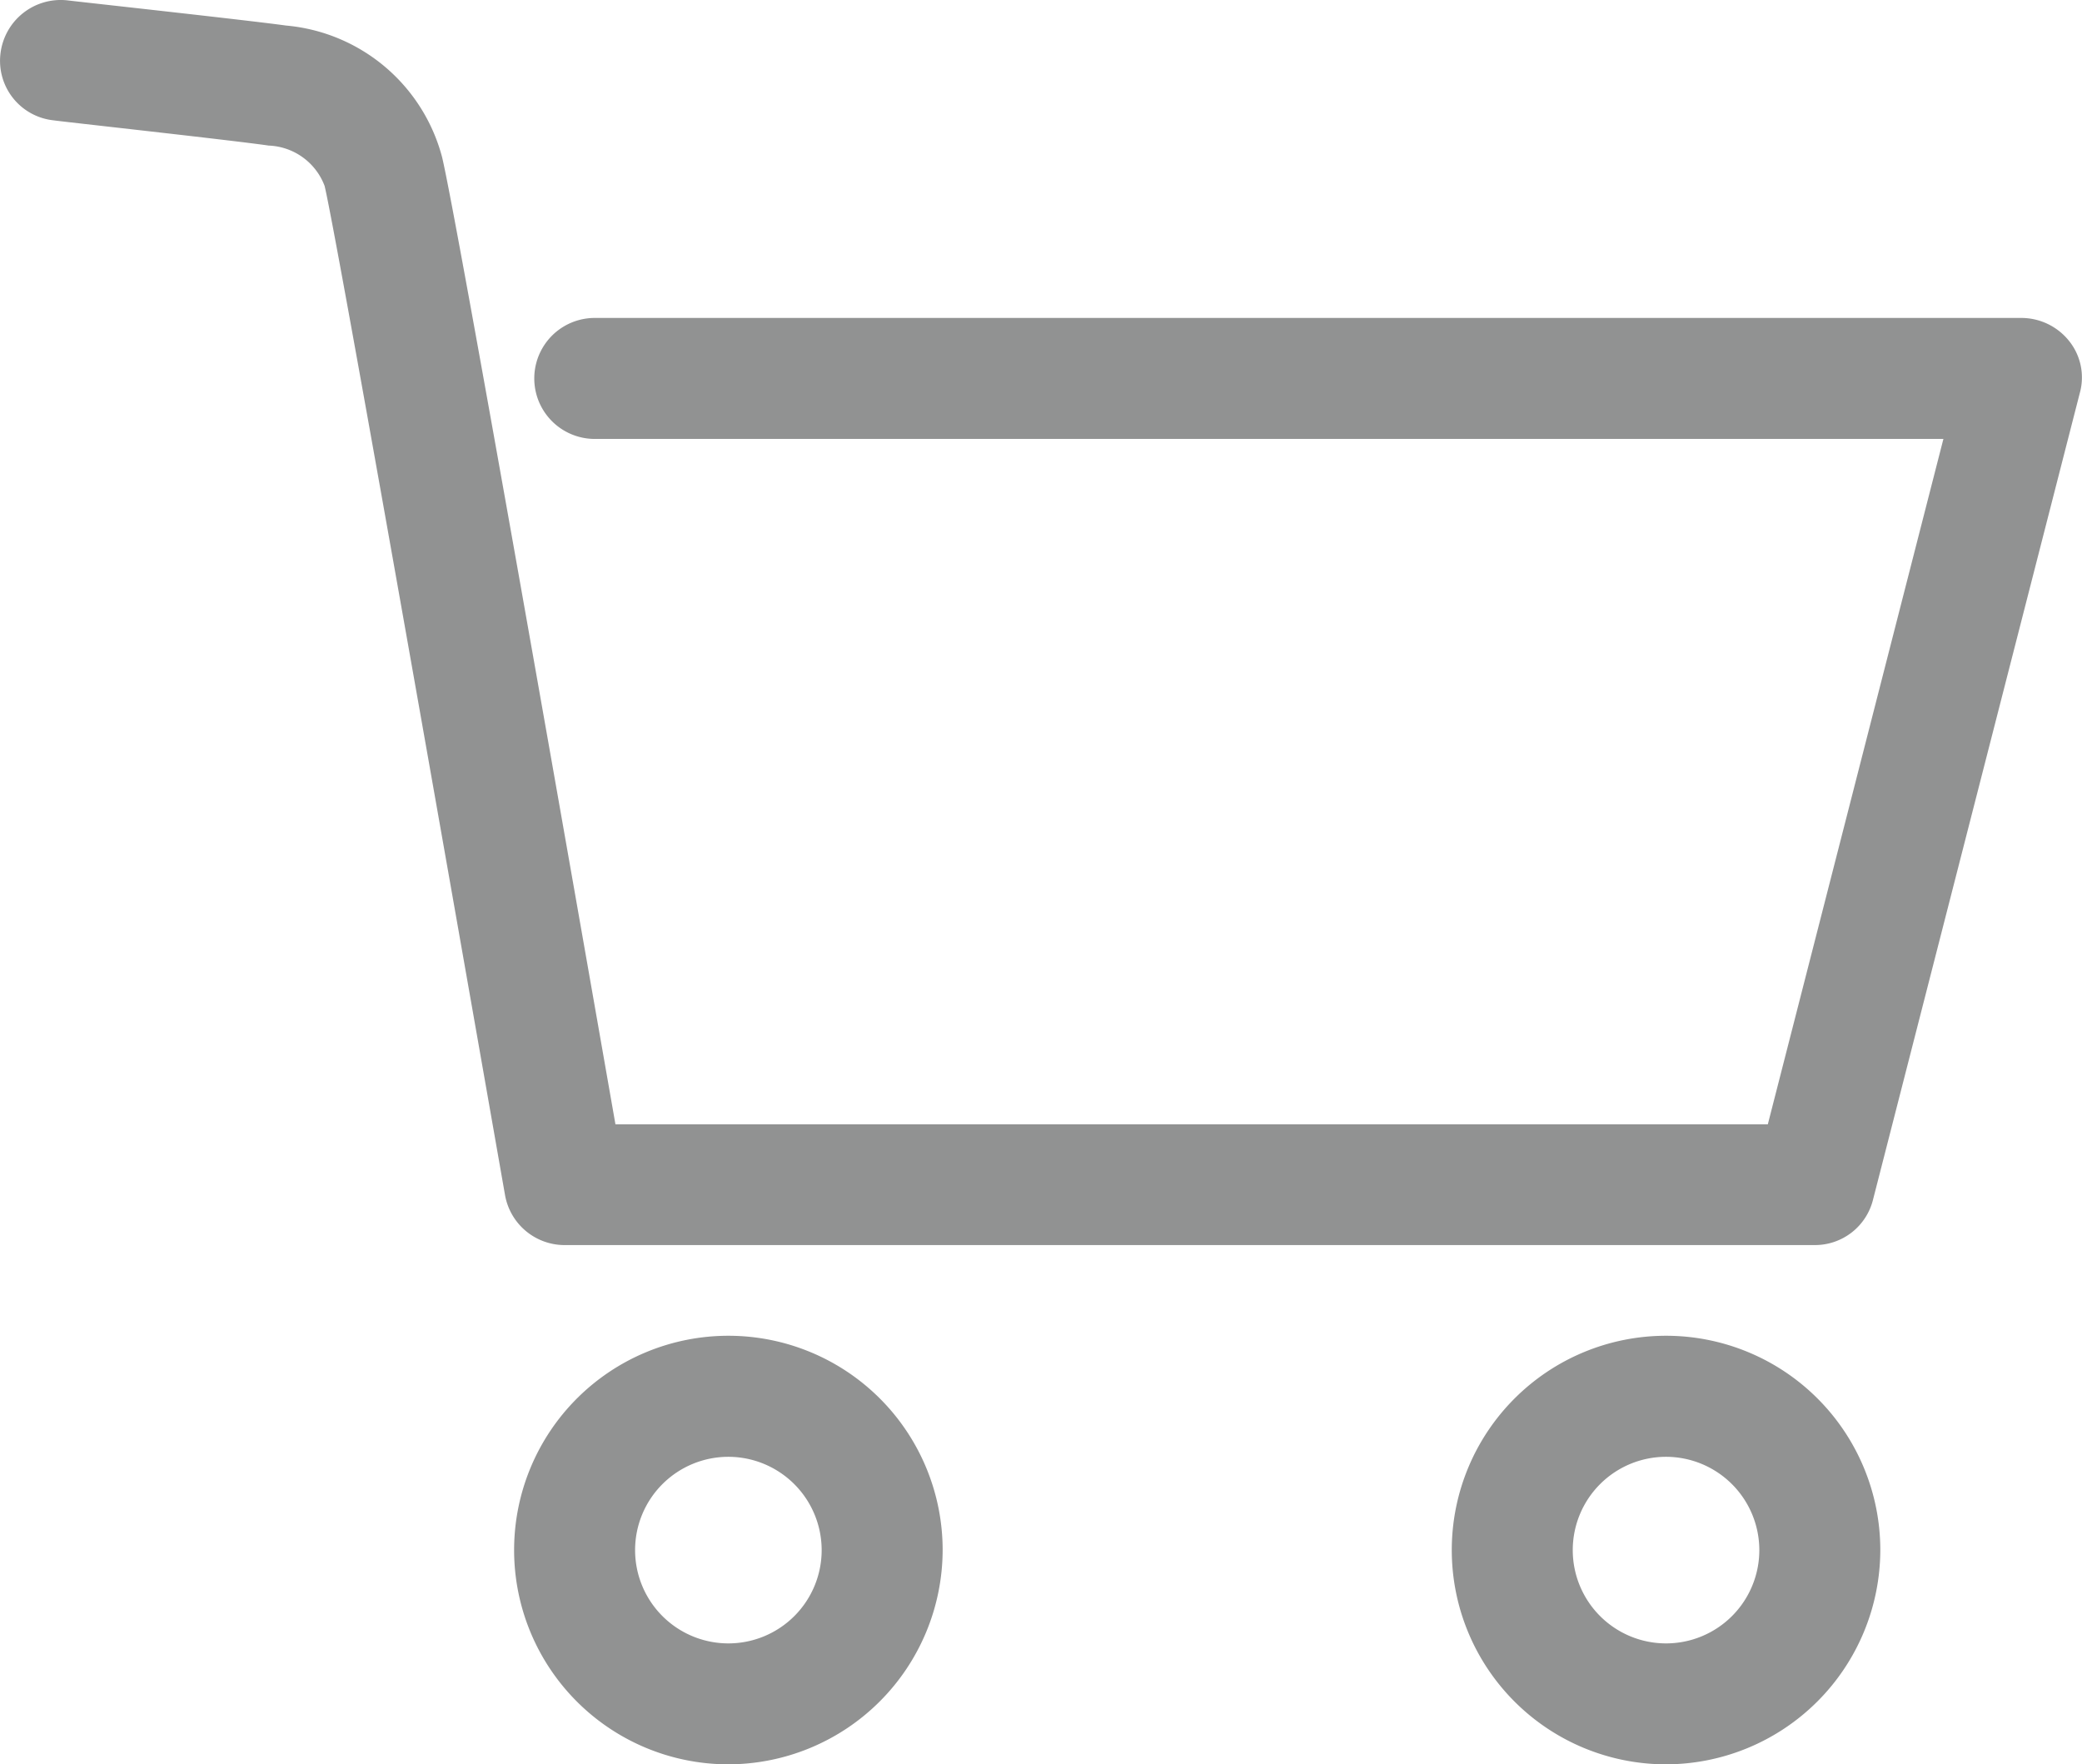
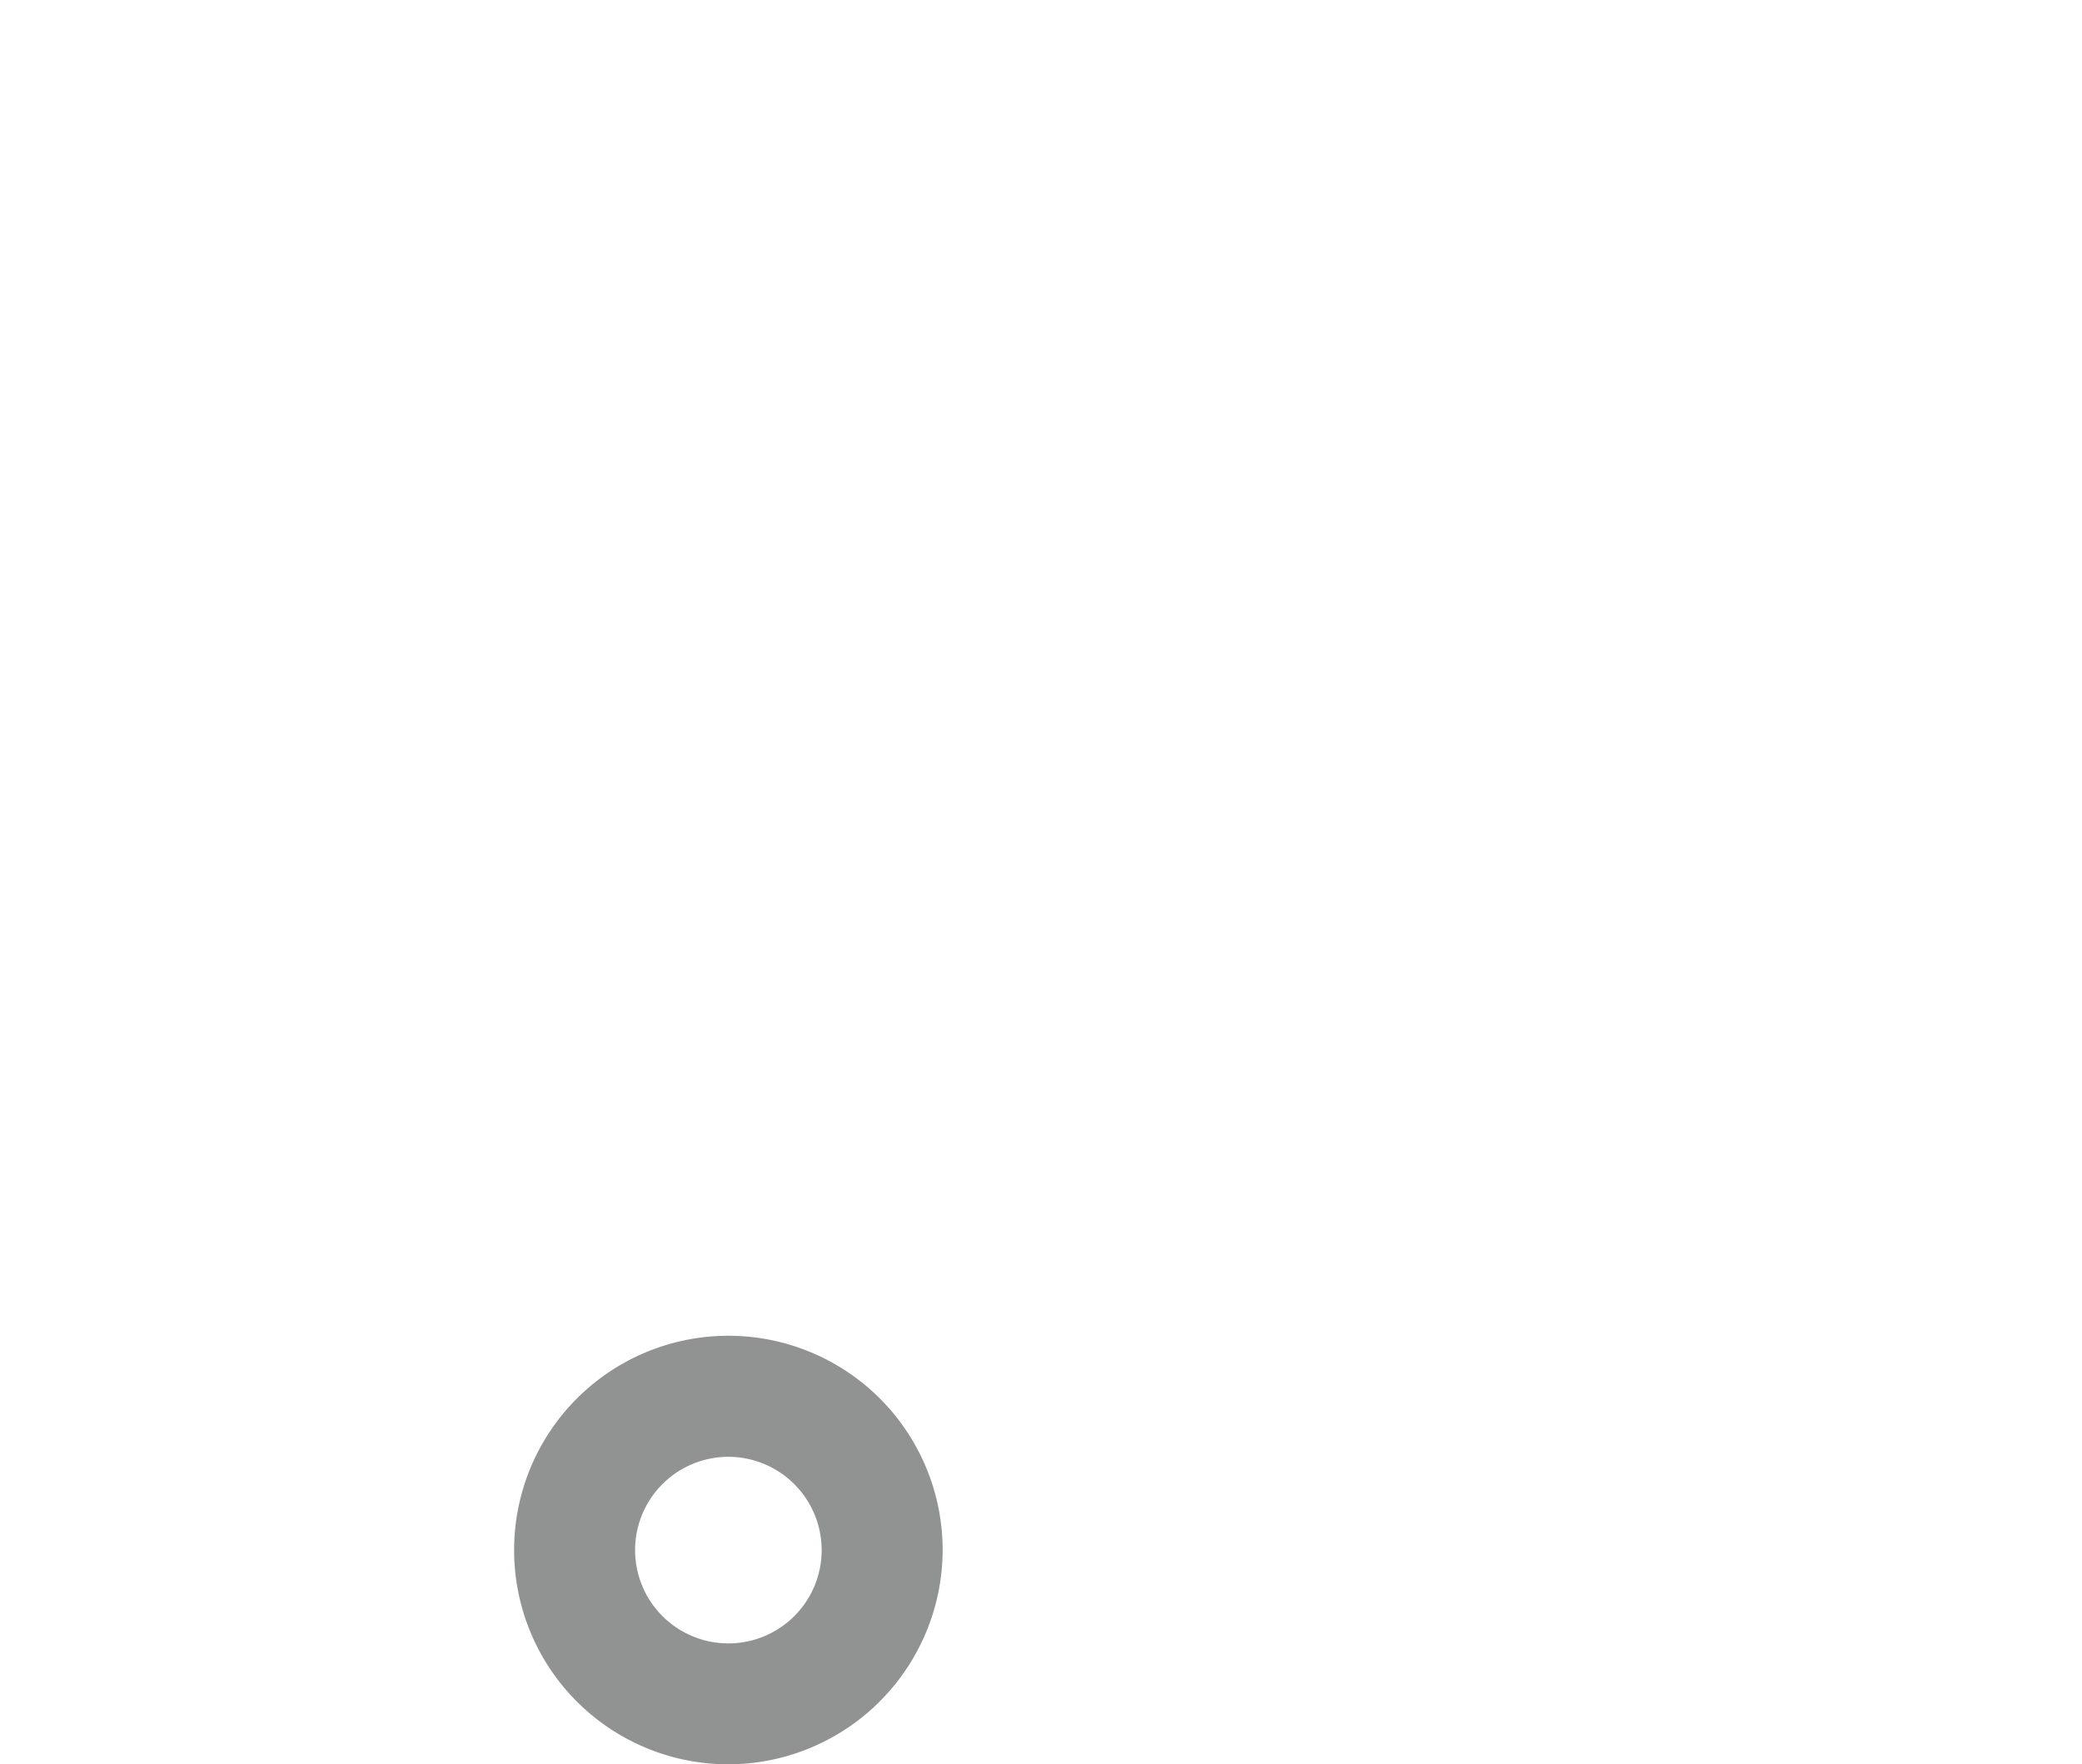
<svg xmlns="http://www.w3.org/2000/svg" id="Icon_Warenkorb_budni" width="36.759" height="31.148" viewBox="0 0 36.759 31.148">
-   <path id="Pfad_11" data-name="Pfad 11" d="M33.053,71.012H10.98a1.069,1.069,0,0,1-1.05-.881c-1.184-6.746-3-17.062-3.186-17.818a1.1,1.1,0,0,0-.988-.712c-.6-.089-3.765-.436-3.792-.445a1.056,1.056,0,0,1-.943-1.175A1.071,1.071,0,0,1,2.2,49.037c.134.018,3.231.356,3.863.445A3.136,3.136,0,0,1,8.817,51.8c.24.97,2.412,13.368,3.062,17.08H32.225l3.1-12.1H11.514a1.068,1.068,0,1,1,0-2.136H36.7a1.08,1.08,0,0,1,.846.409,1.028,1.028,0,0,1,.187.917L34.085,70.2A1.057,1.057,0,0,1,33.053,71.012Z" transform="translate(-1.013 -49.031)" fill="#919292" />
  <path id="Pfad_12" data-name="Pfad 12" d="M106.783,321.565a3.783,3.783,0,1,1,3.783-3.783A3.791,3.791,0,0,1,106.783,321.565Zm0-5.429a1.647,1.647,0,1,0,1.647,1.647A1.649,1.649,0,0,0,106.783,316.136Z" transform="translate(-93.923 -290.417)" fill="#919292" />
-   <path id="Pfad_13" data-name="Pfad 13" d="M292.783,321.565a3.783,3.783,0,1,1,3.783-3.783A3.791,3.791,0,0,1,292.783,321.565Zm0-5.429a1.647,1.647,0,1,0,1.647,1.647A1.649,1.649,0,0,0,292.783,316.136Z" transform="translate(-263.368 -290.417)" fill="#919292" />
</svg>